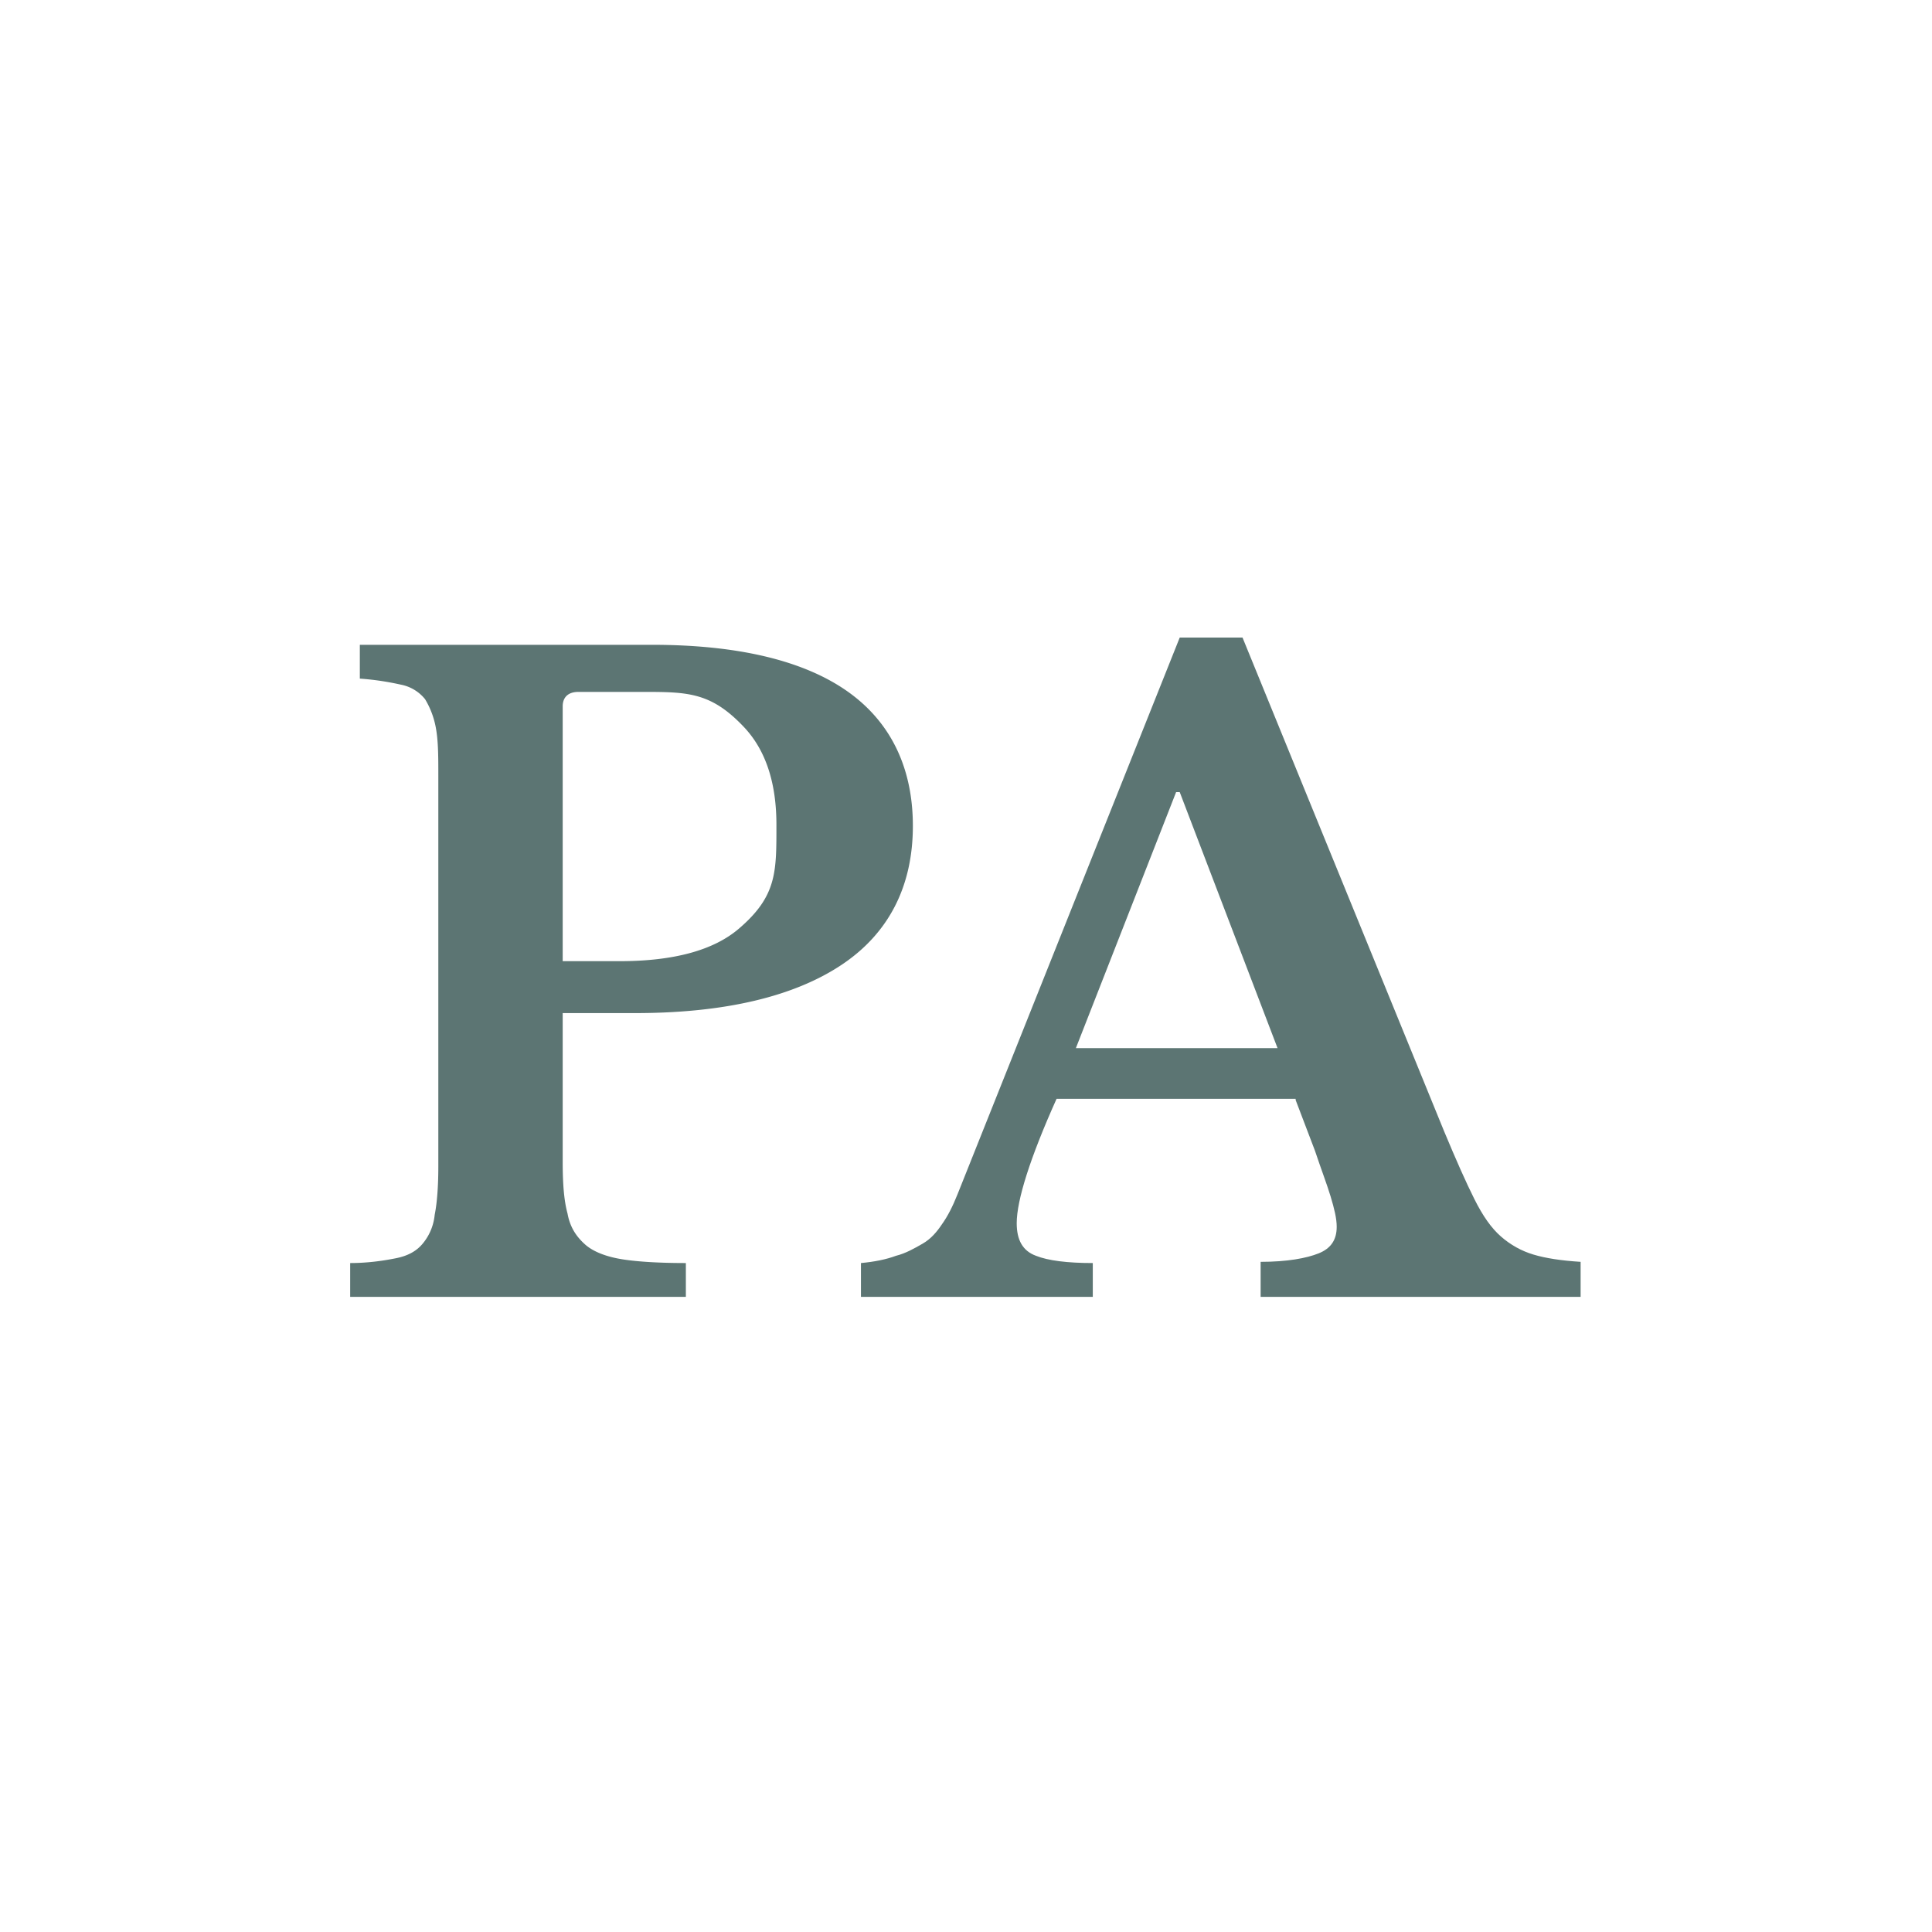
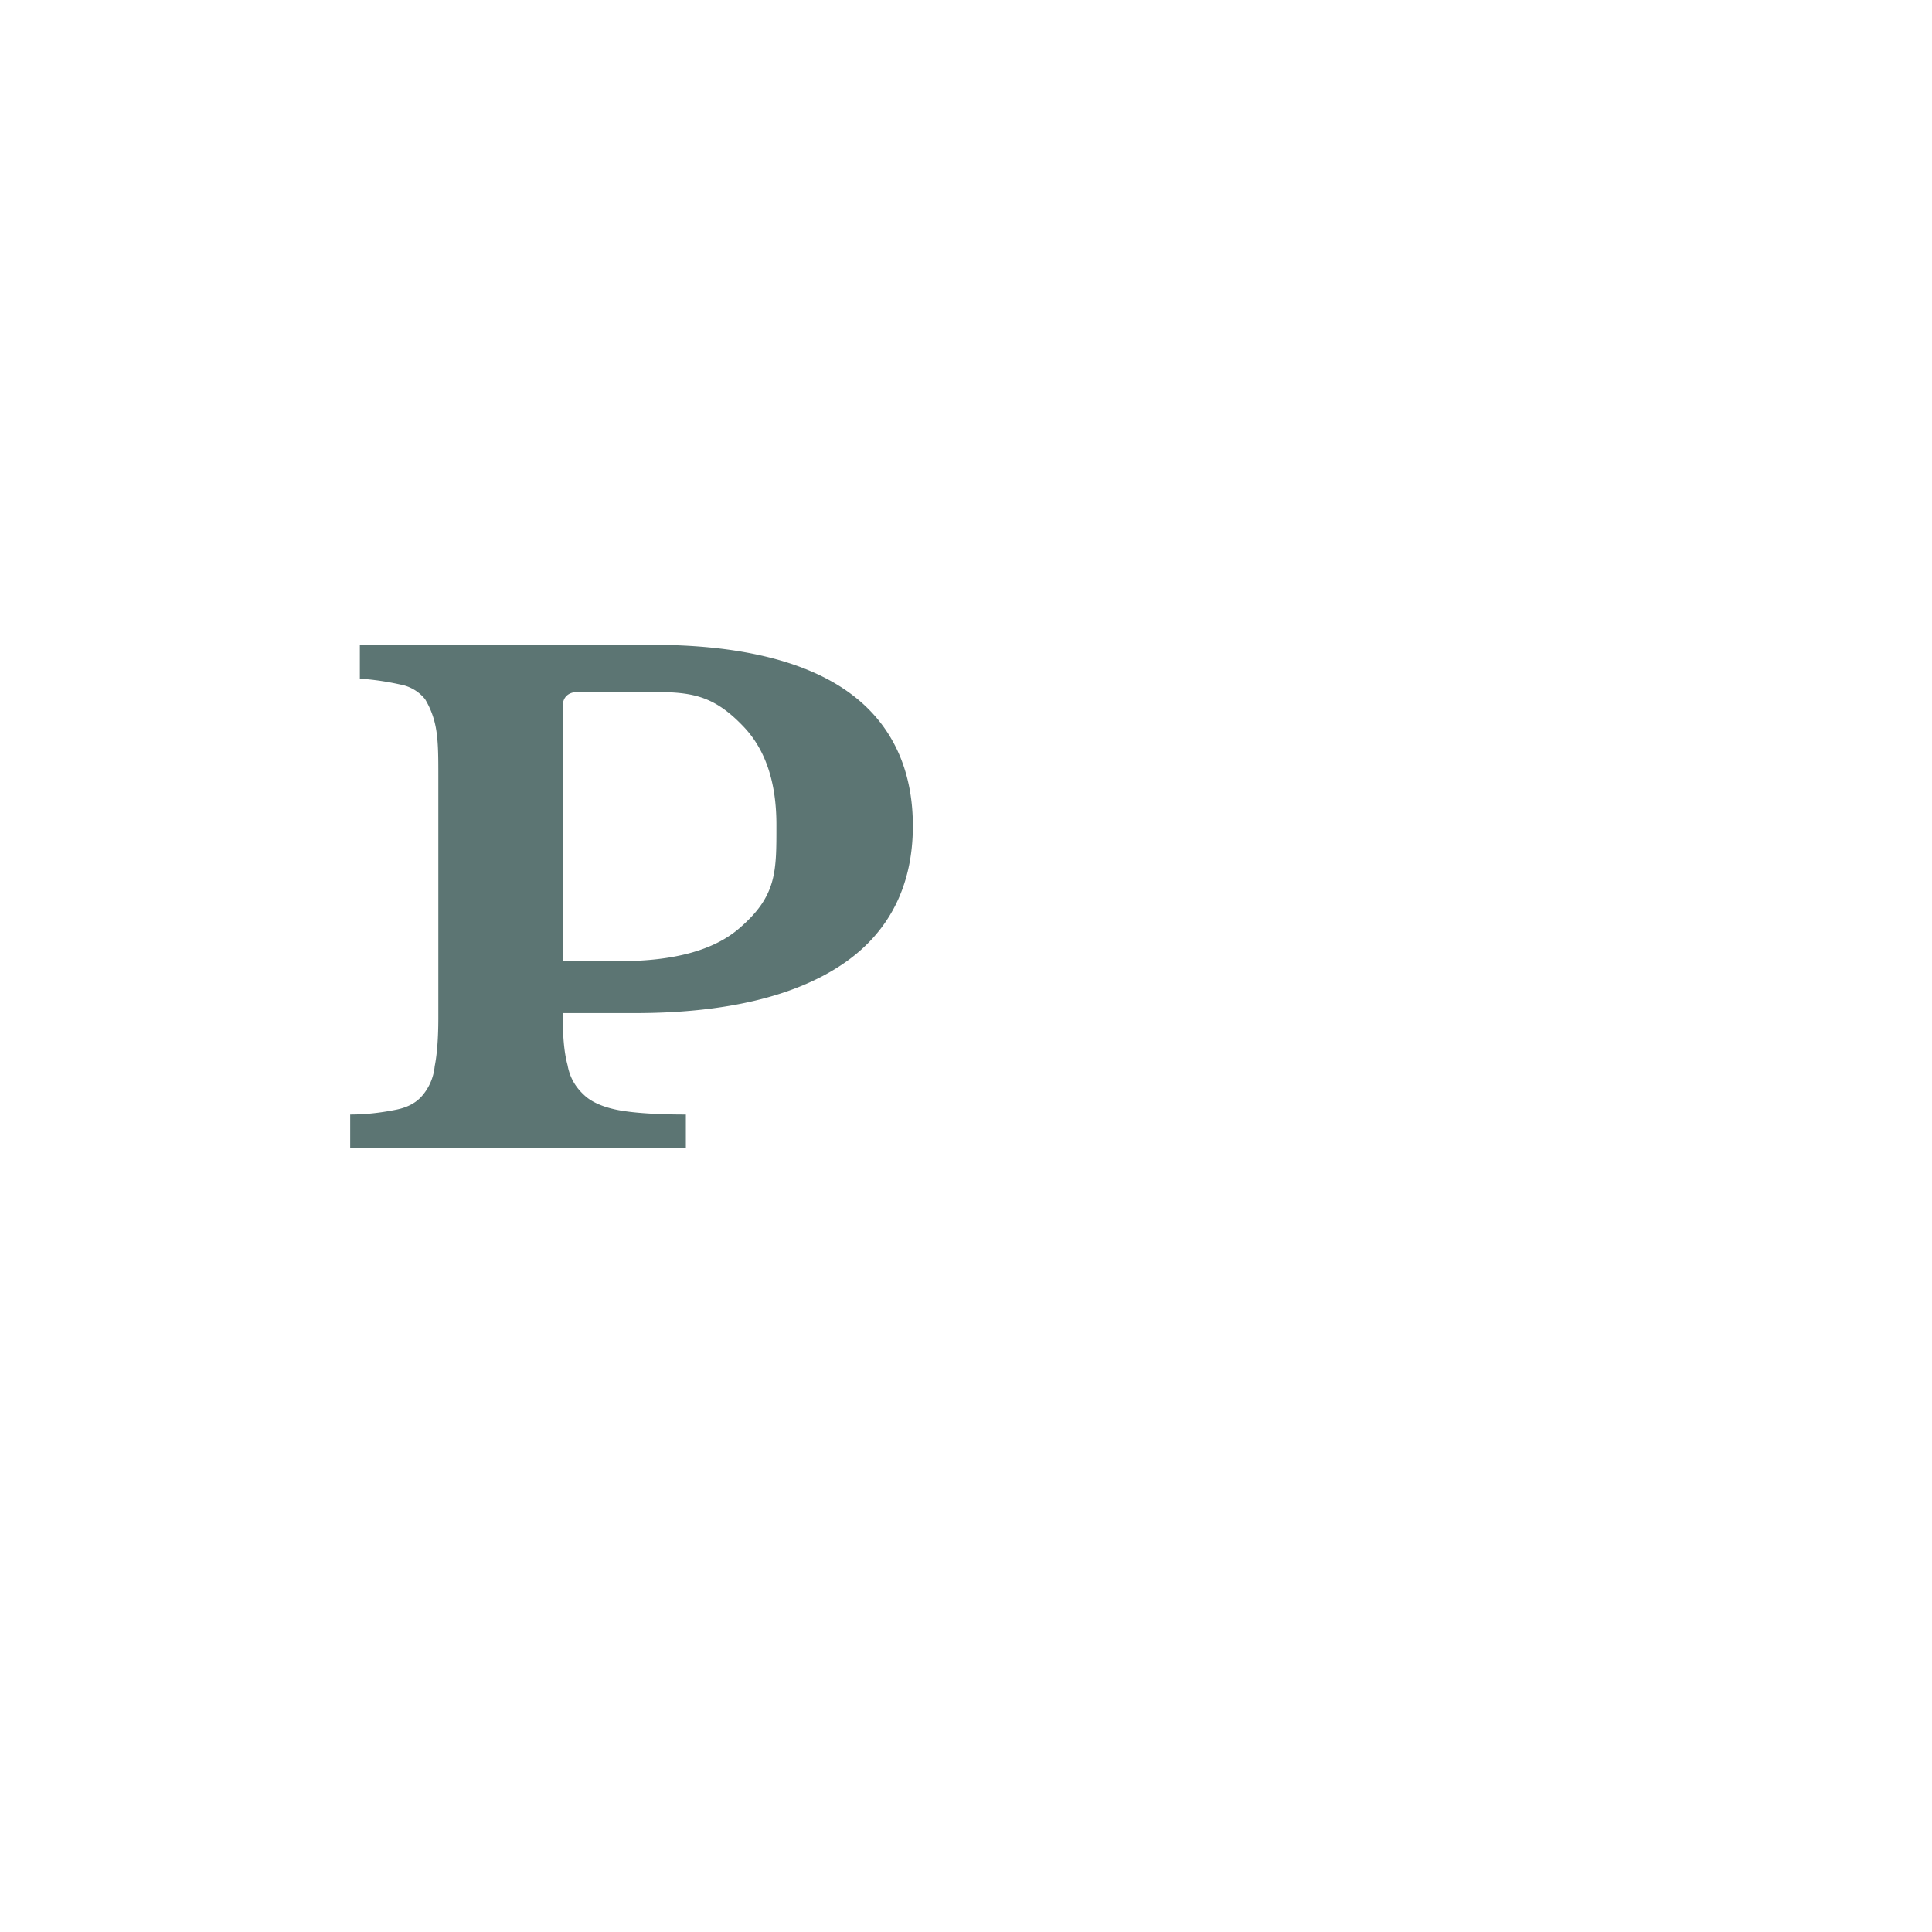
<svg xmlns="http://www.w3.org/2000/svg" data-bbox="2.9 5.28 10.19 5.46" viewBox="0 0 16 16" data-type="color">
  <g>
-     <path d="M7.56 6.84c0 .5-.2.89-.59 1.15s-.96.4-1.71.4h-.6v1.23c0 .18.01.32.04.43.02.11.07.19.15.26.07.06.18.1.31.12s.31.03.52.03v.28H2.9v-.28c.15 0 .28-.02.38-.04s.17-.06.22-.12.09-.14.1-.24c.02-.1.03-.24.03-.4V6.43c0-.16 0-.29-.02-.4a.7.7 0 0 0-.09-.24.34.34 0 0 0-.2-.12c-.09-.02-.2-.04-.34-.05v-.28H5.4c.71 0 1.25.13 1.61.38s.55.63.55 1.12M4.67 7.96h.46q.675 0 .99-.27c.315-.27.31-.47.31-.86q0-.525-.27-.81c-.27-.285-.46-.29-.83-.29h-.54c-.08 0-.13.04-.13.12v2.11Z" fill="#5c7573" data-color="1" />
-     <path d="M10.73 9.1H8.75c-.22.49-.33.84-.33 1.03 0 .14.05.23.16.27.1.04.26.06.47.06v.28H7.13v-.28c.11-.01.21-.03.29-.06.08-.02.15-.06.22-.1s.12-.1.16-.16c.05-.07.09-.15.13-.25l1.84-4.61h.52l1.67 4.09c.1.24.18.42.25.56s.14.24.22.31.17.12.27.15q.15.045.39.06v.29h-2.65v-.29c.22 0 .38-.03.48-.07s.15-.11.15-.22c0-.07-.02-.15-.05-.25s-.08-.23-.13-.38l-.16-.42Zm-1.82-.42h1.67l-.81-2.12h-.03z" fill="#5c7573" data-color="1" />
+     <path d="M7.56 6.84c0 .5-.2.89-.59 1.15s-.96.4-1.71.4h-.6c0 .18.01.32.04.43.02.11.07.19.15.26.07.06.18.1.31.12s.31.03.52.03v.28H2.9v-.28c.15 0 .28-.02.38-.04s.17-.06.22-.12.09-.14.1-.24c.02-.1.03-.24.03-.4V6.43c0-.16 0-.29-.02-.4a.7.7 0 0 0-.09-.24.34.34 0 0 0-.2-.12c-.09-.02-.2-.04-.34-.05v-.28H5.4c.71 0 1.25.13 1.61.38s.55.63.55 1.12M4.67 7.96h.46q.675 0 .99-.27c.315-.27.31-.47.31-.86q0-.525-.27-.81c-.27-.285-.46-.29-.83-.29h-.54c-.08 0-.13.04-.13.12v2.11Z" fill="#5c7573" data-color="1" />
  </g>
</svg>